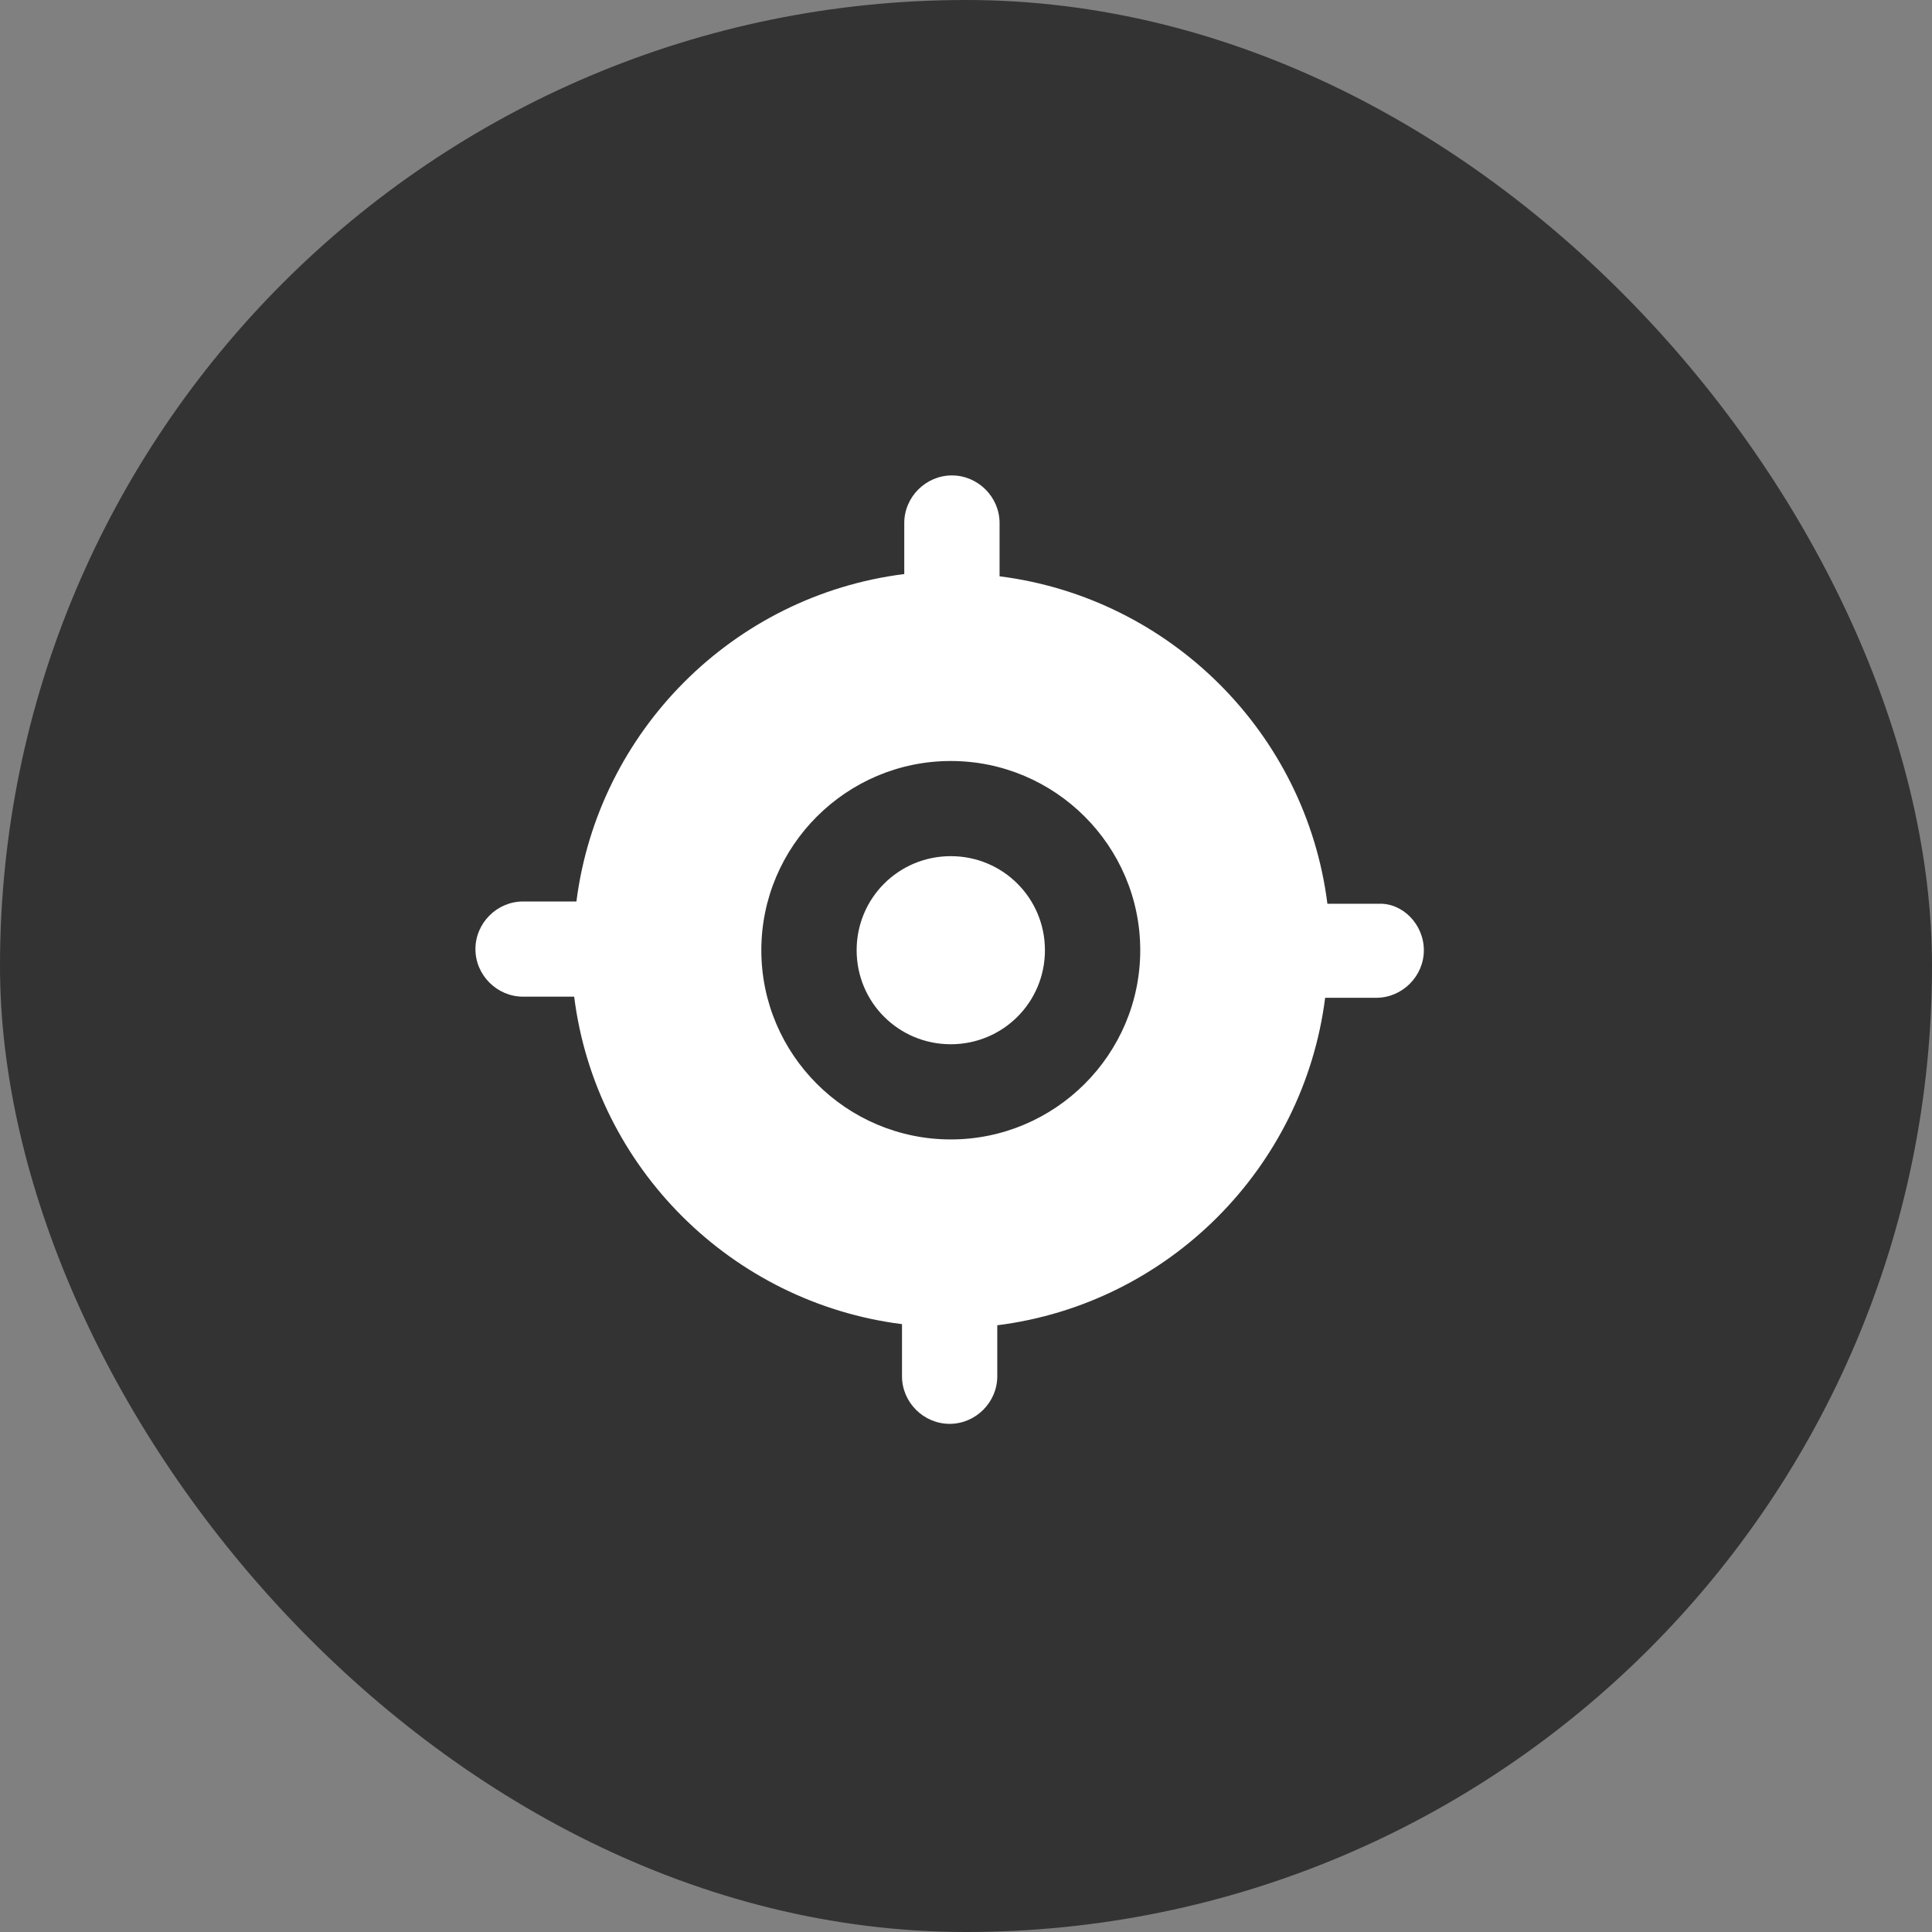
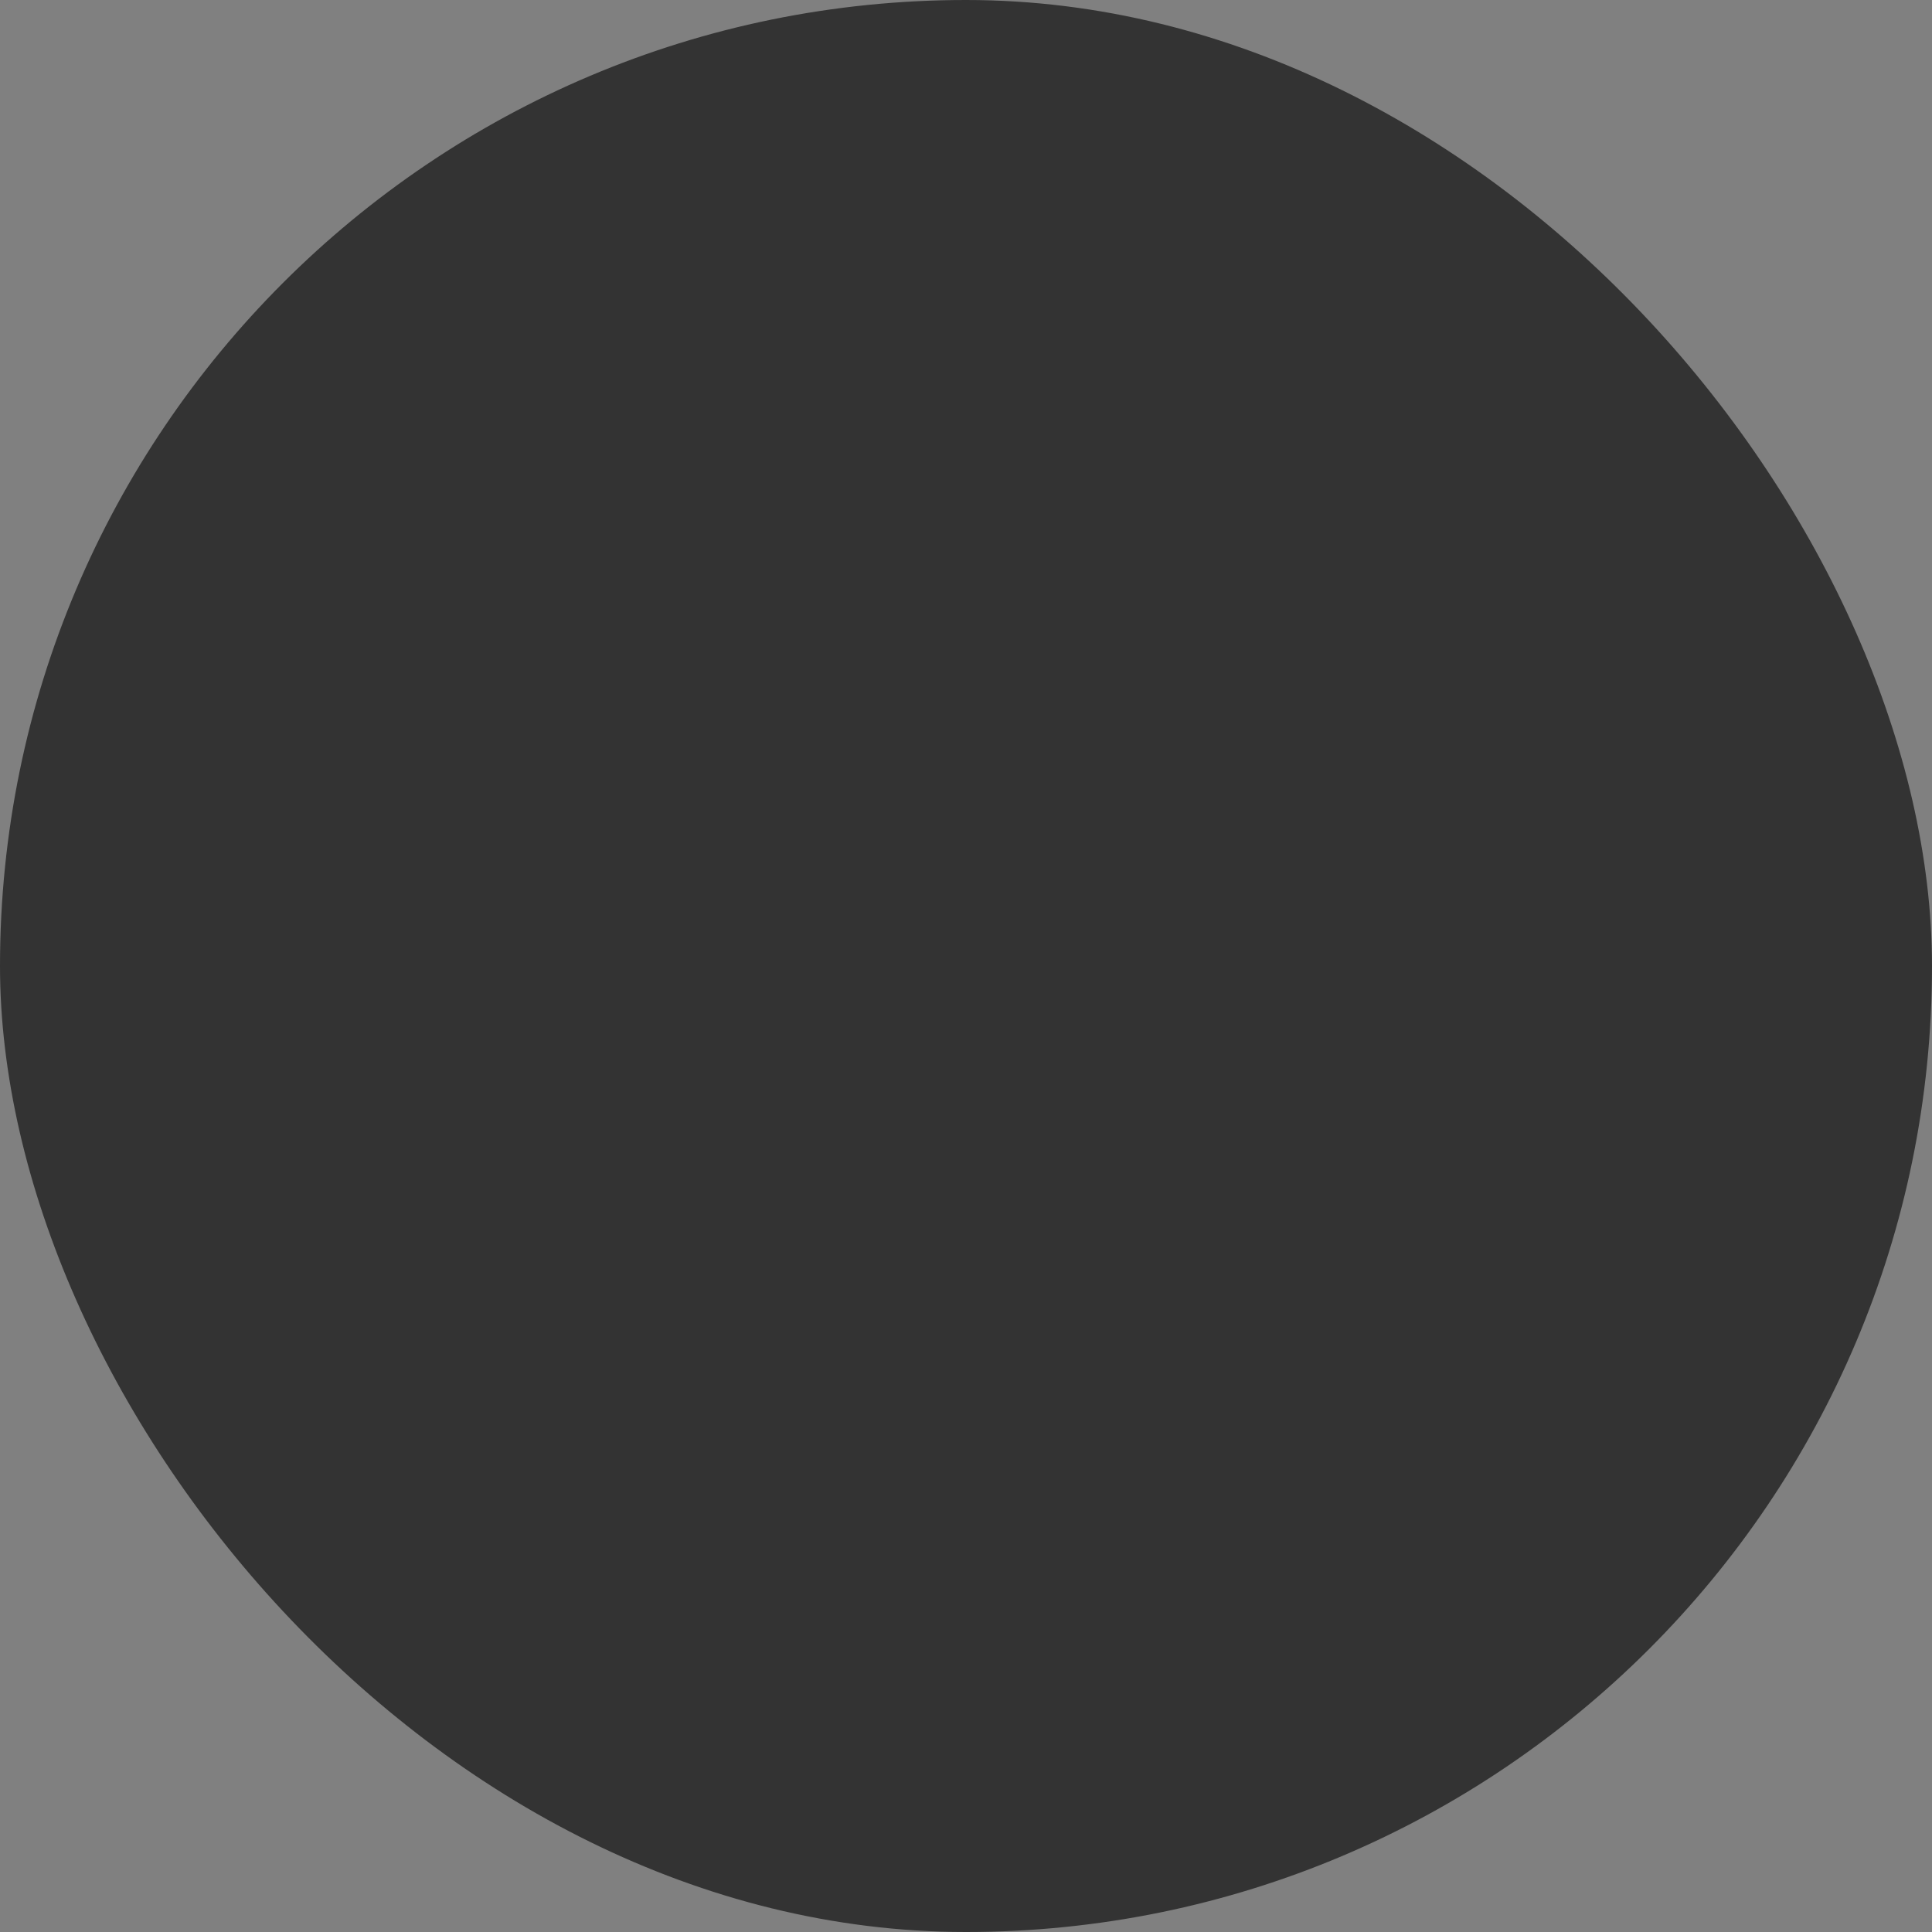
<svg xmlns="http://www.w3.org/2000/svg" width="48" height="48" viewBox="0 0 48 48" fill="none">
  <rect x="0" y="0" width="48" height="48" fill="#808080" stroke="none" />
  <rect width="48" height="48" rx="24" fill="#333333" />
-   <path d="M25.961 23.608C25.961 24.903 24.918 25.944 23.622 25.944C22.325 25.944 21.283 24.903 21.283 23.608C21.283 22.313 22.325 21.271 23.622 21.271C24.918 21.271 25.961 22.313 25.961 23.608ZM35.375 23.608C35.375 24.255 34.84 24.79 34.191 24.79H32.923C32.387 29.013 29.033 32.391 24.777 32.926V34.193C24.777 34.84 24.242 35.375 23.594 35.375C22.945 35.375 22.41 34.84 22.41 34.193V32.898C18.182 32.363 14.8 29.013 14.265 24.762H12.996C12.348 24.762 11.812 24.227 11.812 23.58C11.812 22.932 12.348 22.397 12.996 22.397H14.321C14.857 18.175 18.21 14.796 22.466 14.262V12.995C22.466 12.347 23.002 11.812 23.65 11.812C24.298 11.812 24.834 12.347 24.834 12.995V14.318C29.062 14.853 32.444 18.203 32.979 22.454H34.248C34.84 22.425 35.375 22.96 35.375 23.608ZM28.329 23.608C28.329 21.018 26.215 18.907 23.622 18.907C21.029 18.907 18.915 21.018 18.915 23.608C18.915 26.198 21.029 28.309 23.622 28.309C26.215 28.309 28.329 26.198 28.329 23.608Z" fill="white" />
</svg>